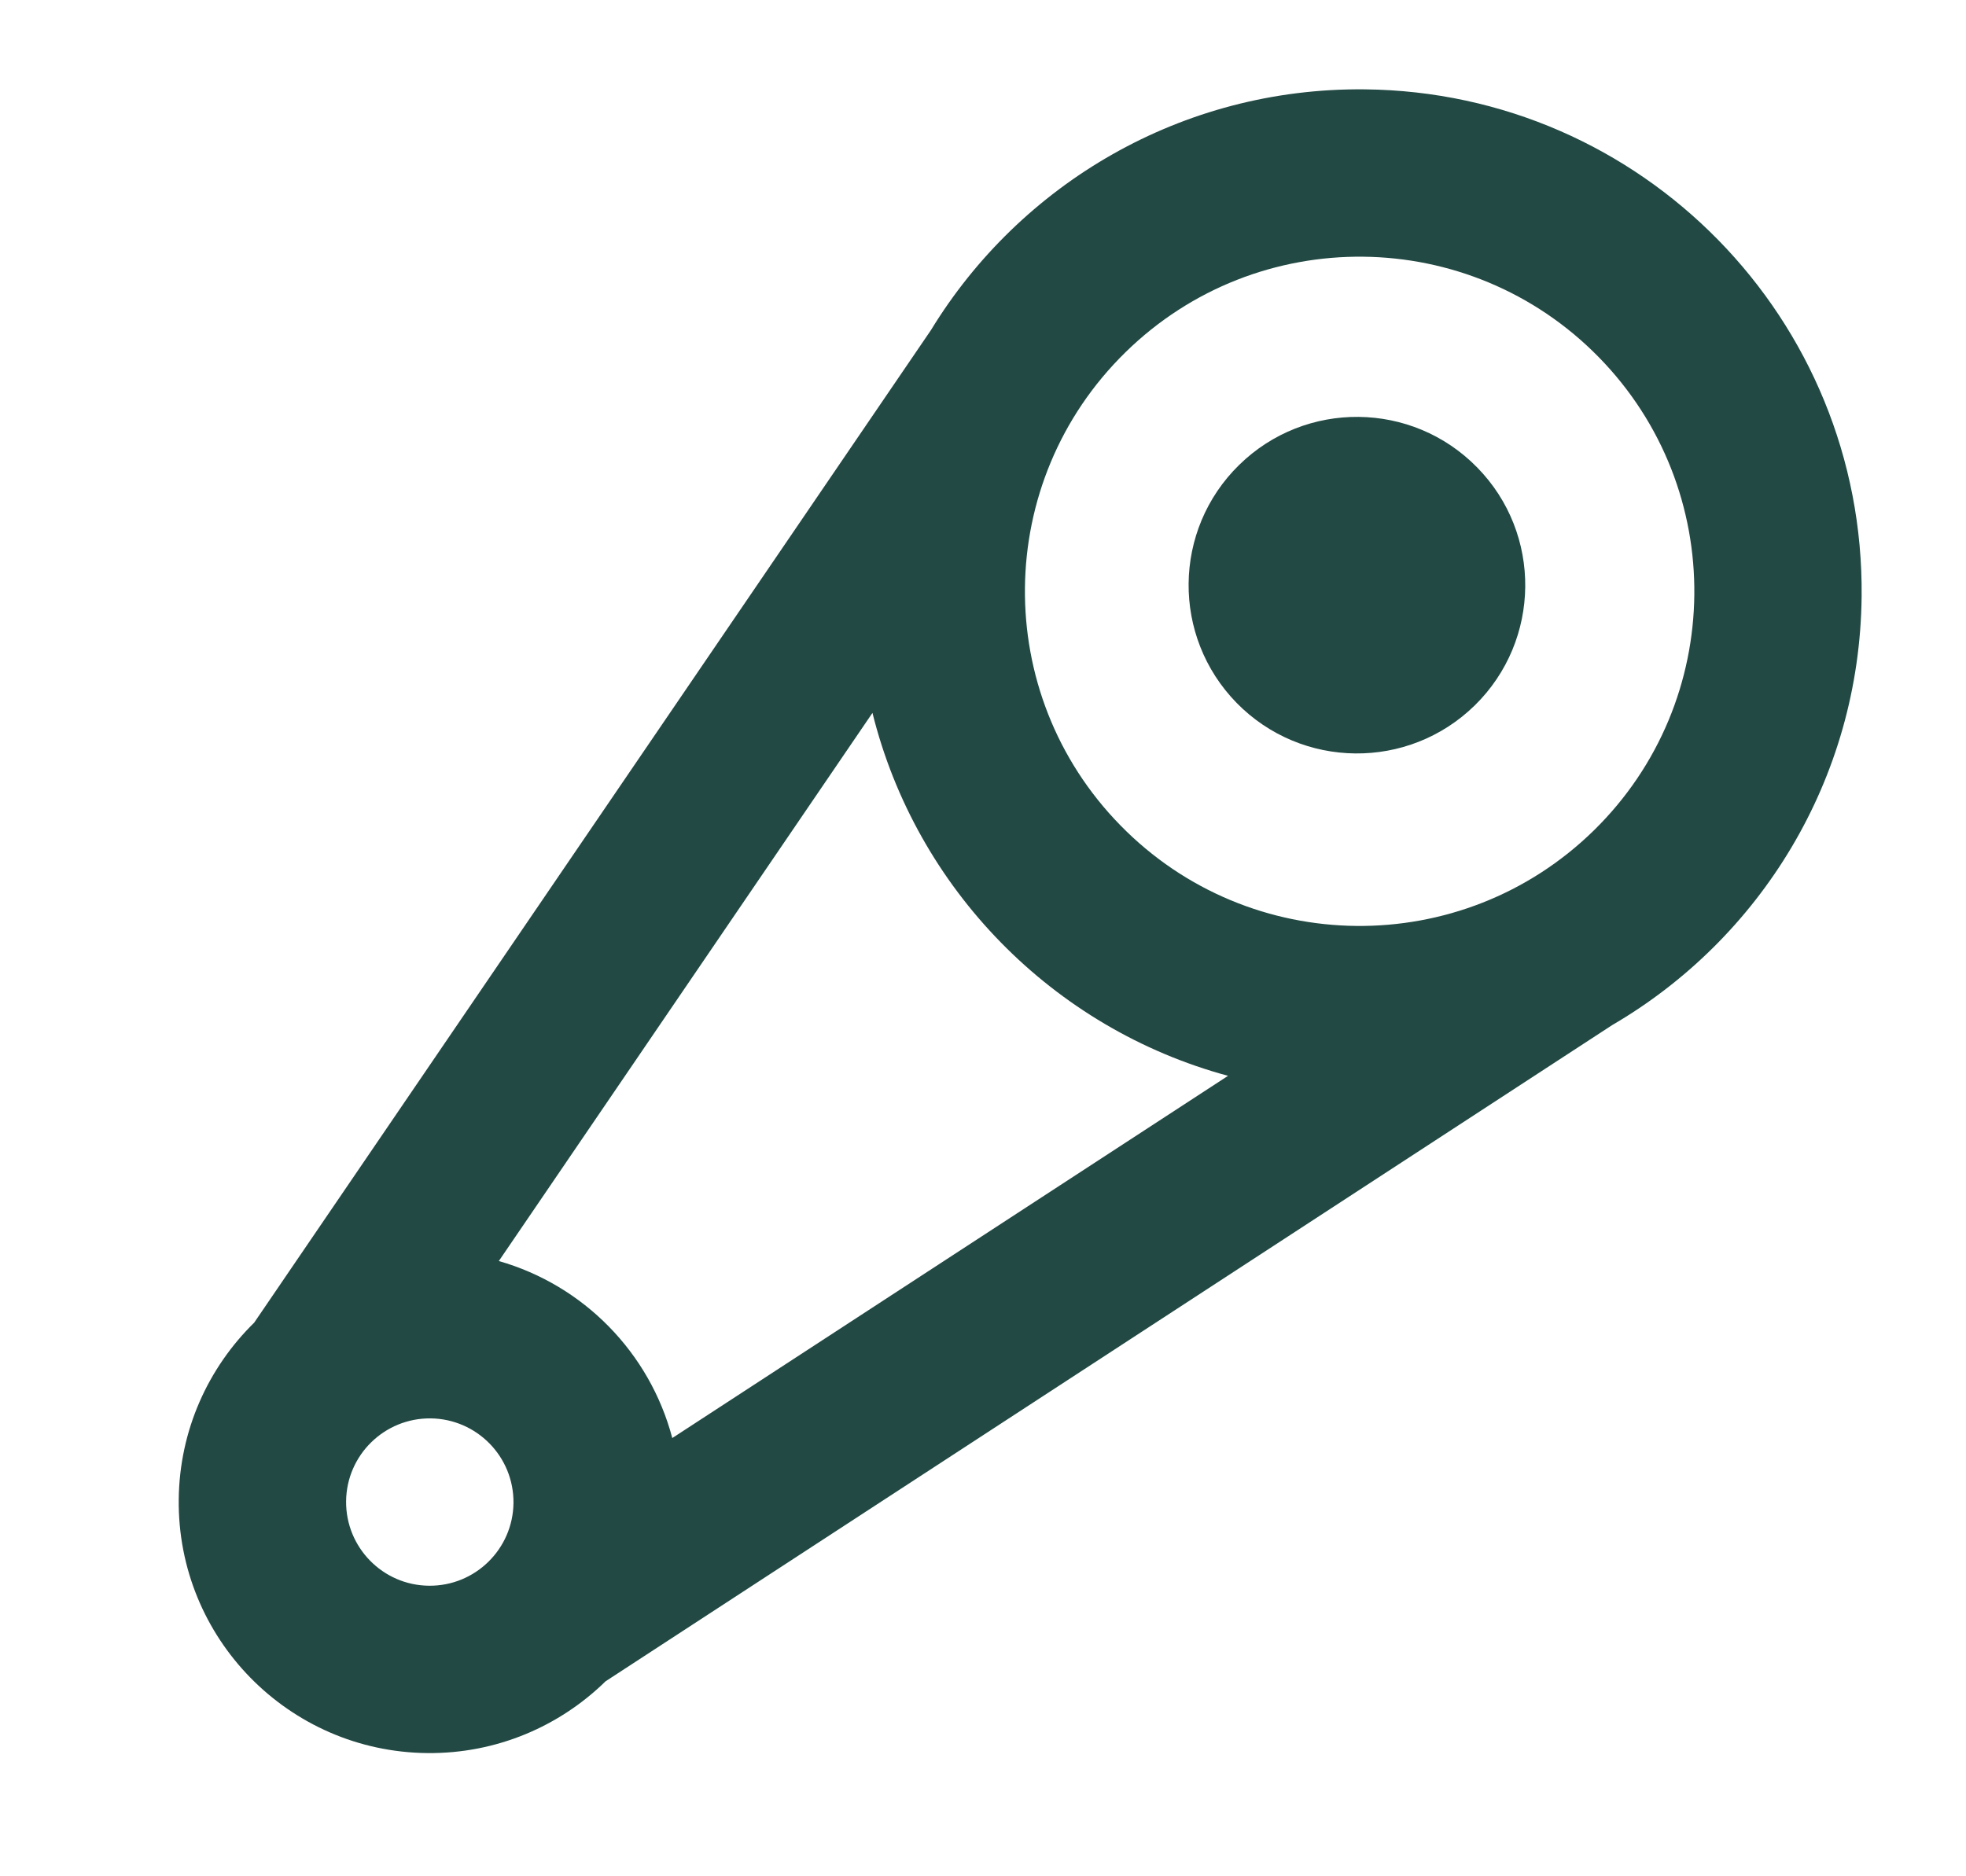
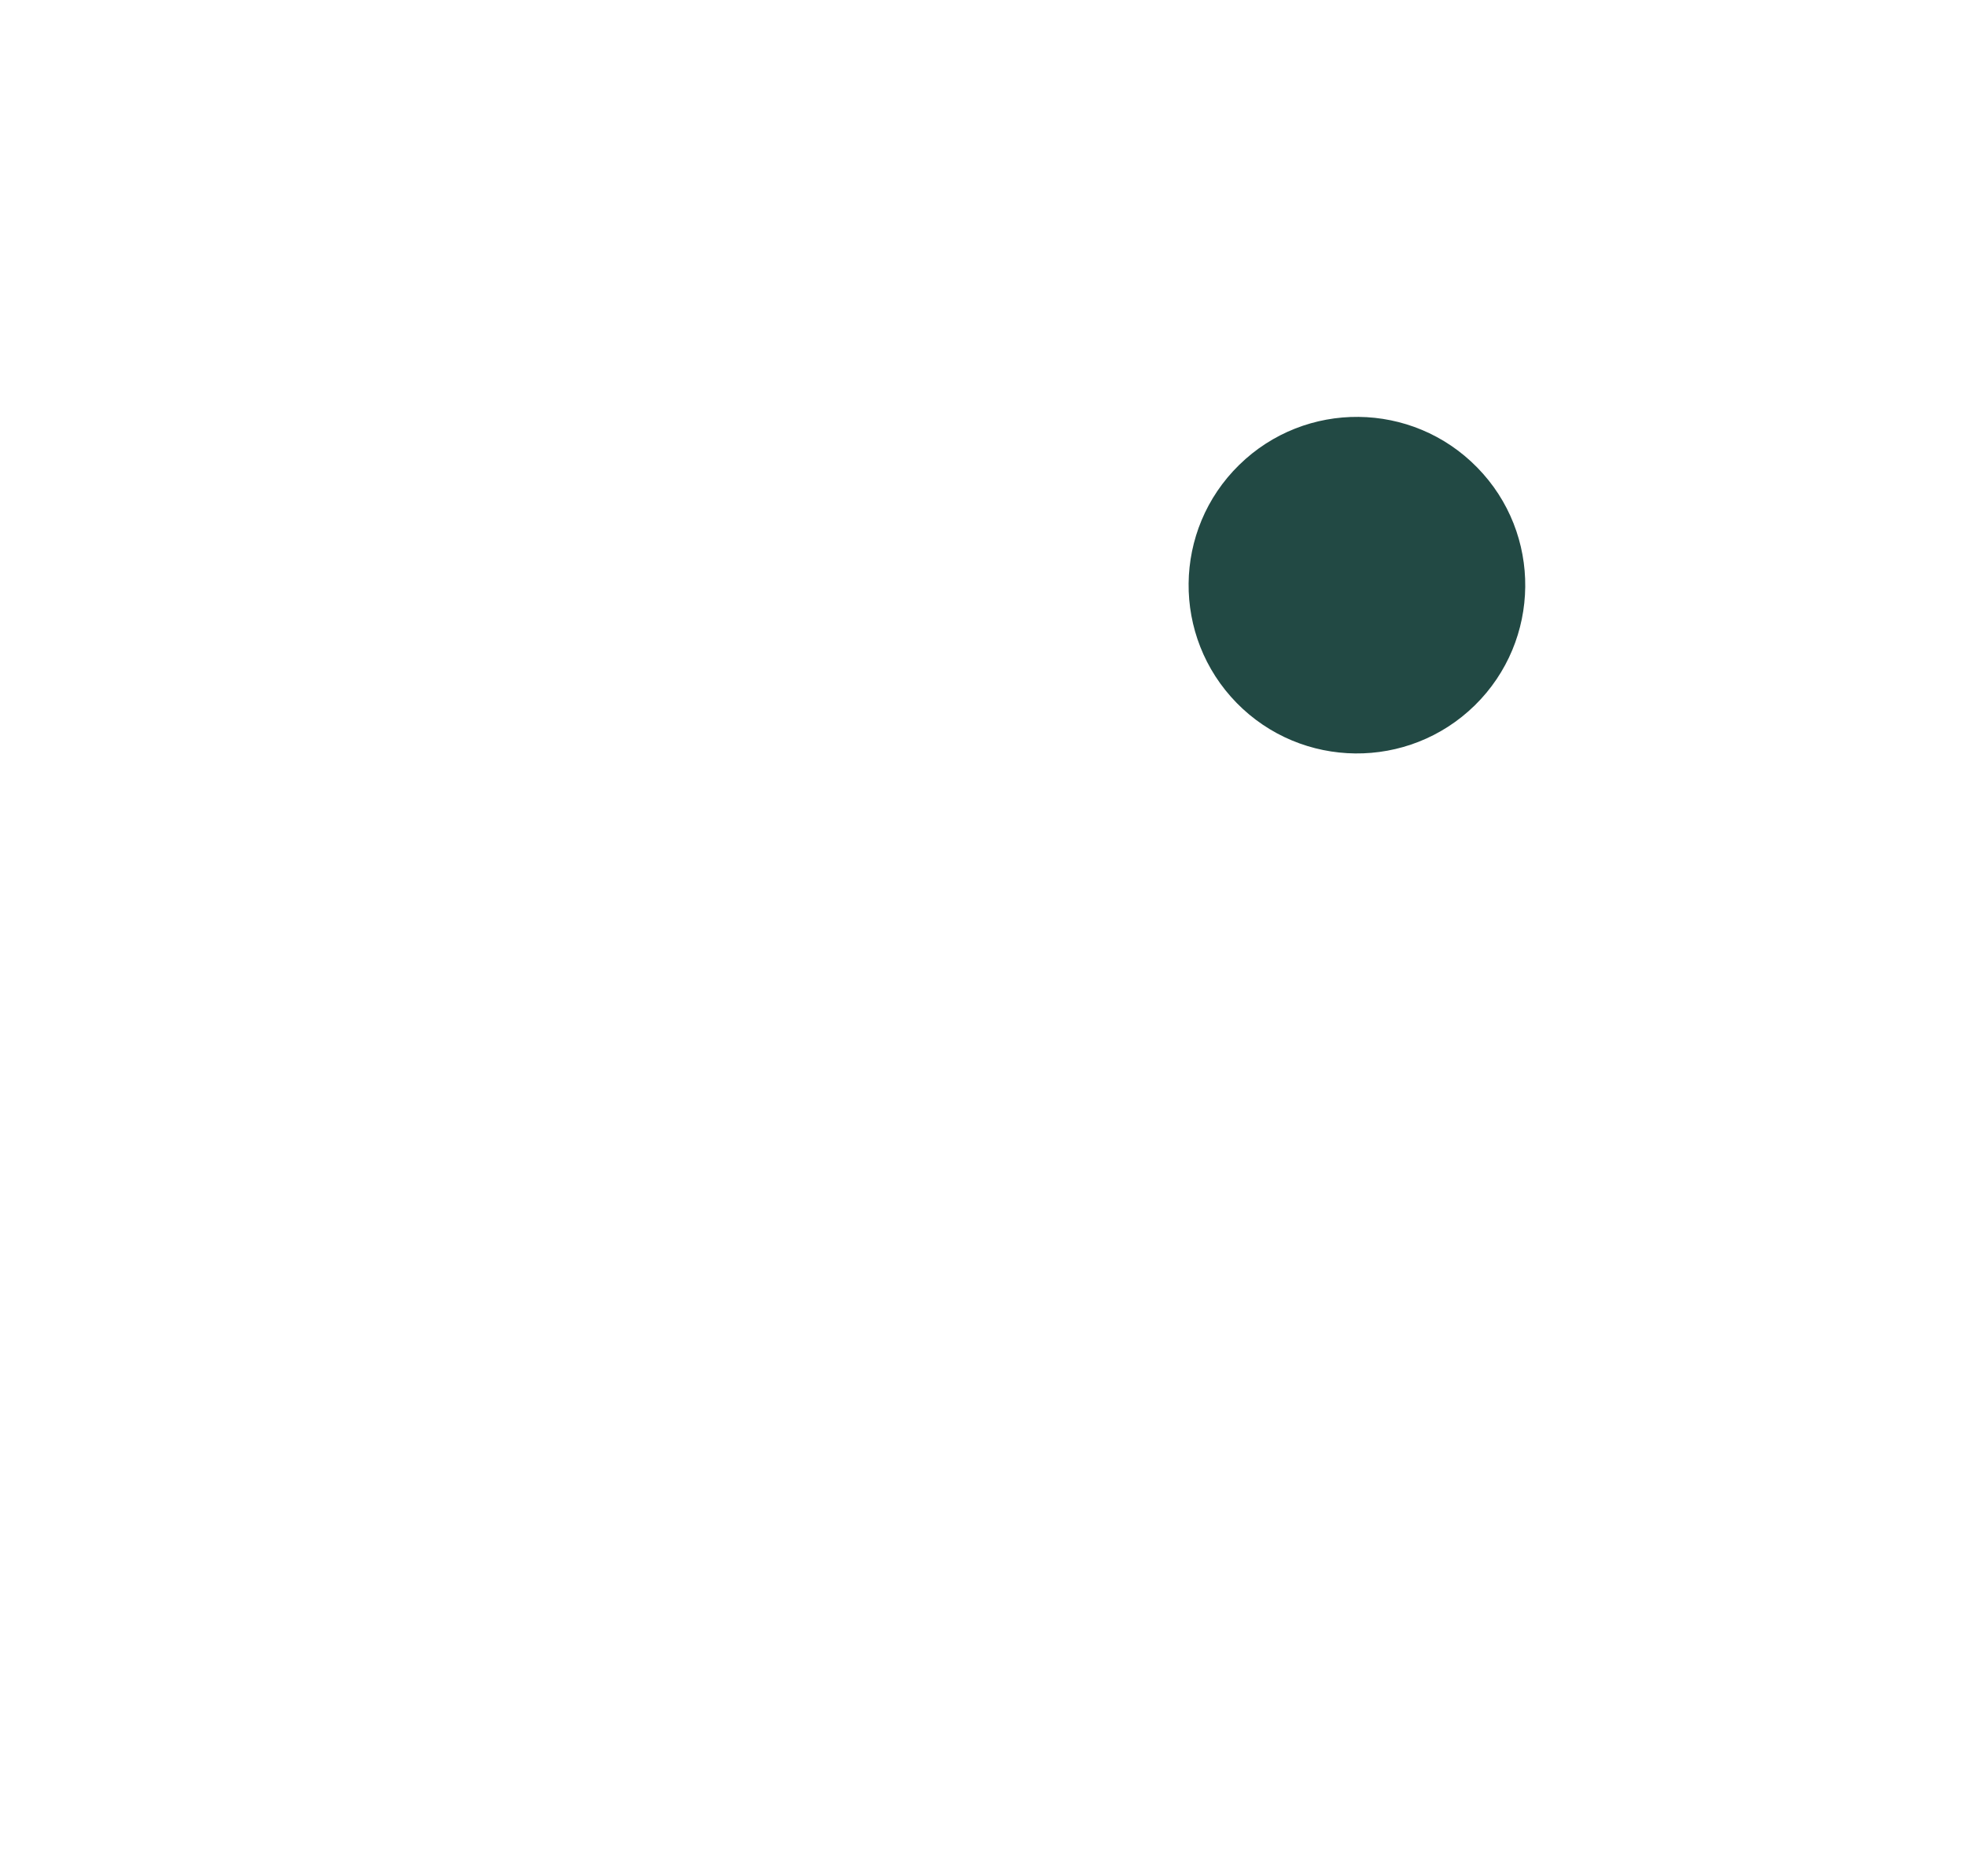
<svg xmlns="http://www.w3.org/2000/svg" width="22" height="21" viewBox="0 0 22 21" fill="none">
-   <path d="M4.819 15.875C5.336 15.881 5.751 16.304 5.746 16.822C5.74 17.338 5.317 17.753 4.8 17.748C4.283 17.743 3.868 17.319 3.873 16.802C3.878 16.285 4.302 15.87 4.819 15.875ZM9.763 7.979C10.253 9.949 11.783 11.511 13.742 12.041L7.523 16.095C7.271 15.14 6.531 14.385 5.582 14.114L9.763 7.979ZM12.594 3.943C14.071 2.495 16.442 2.52 17.89 3.997C19.338 5.475 19.313 7.846 17.836 9.294C16.358 10.741 13.986 10.717 12.539 9.239C11.091 7.762 11.116 5.39 12.594 3.943ZM4.78 19.621C5.556 19.629 6.262 19.321 6.776 18.818L18.041 11.473C19.693 10.51 20.811 8.727 20.832 6.676C20.864 3.573 18.375 1.032 15.272 1C13.221 0.979 11.415 2.061 10.418 3.694L2.844 14.804C2.33 15.308 2.008 16.007 2 16.783C1.984 18.334 3.229 19.605 4.78 19.621Z" fill="#224944" />
  <path d="M13.839 7.868C13.111 7.124 13.123 5.932 13.866 5.204C14.609 4.476 15.802 4.488 16.53 5.232C17.258 5.974 17.245 7.167 16.503 7.895C15.759 8.623 14.567 8.61 13.839 7.868Z" fill="#224944" />
</svg>